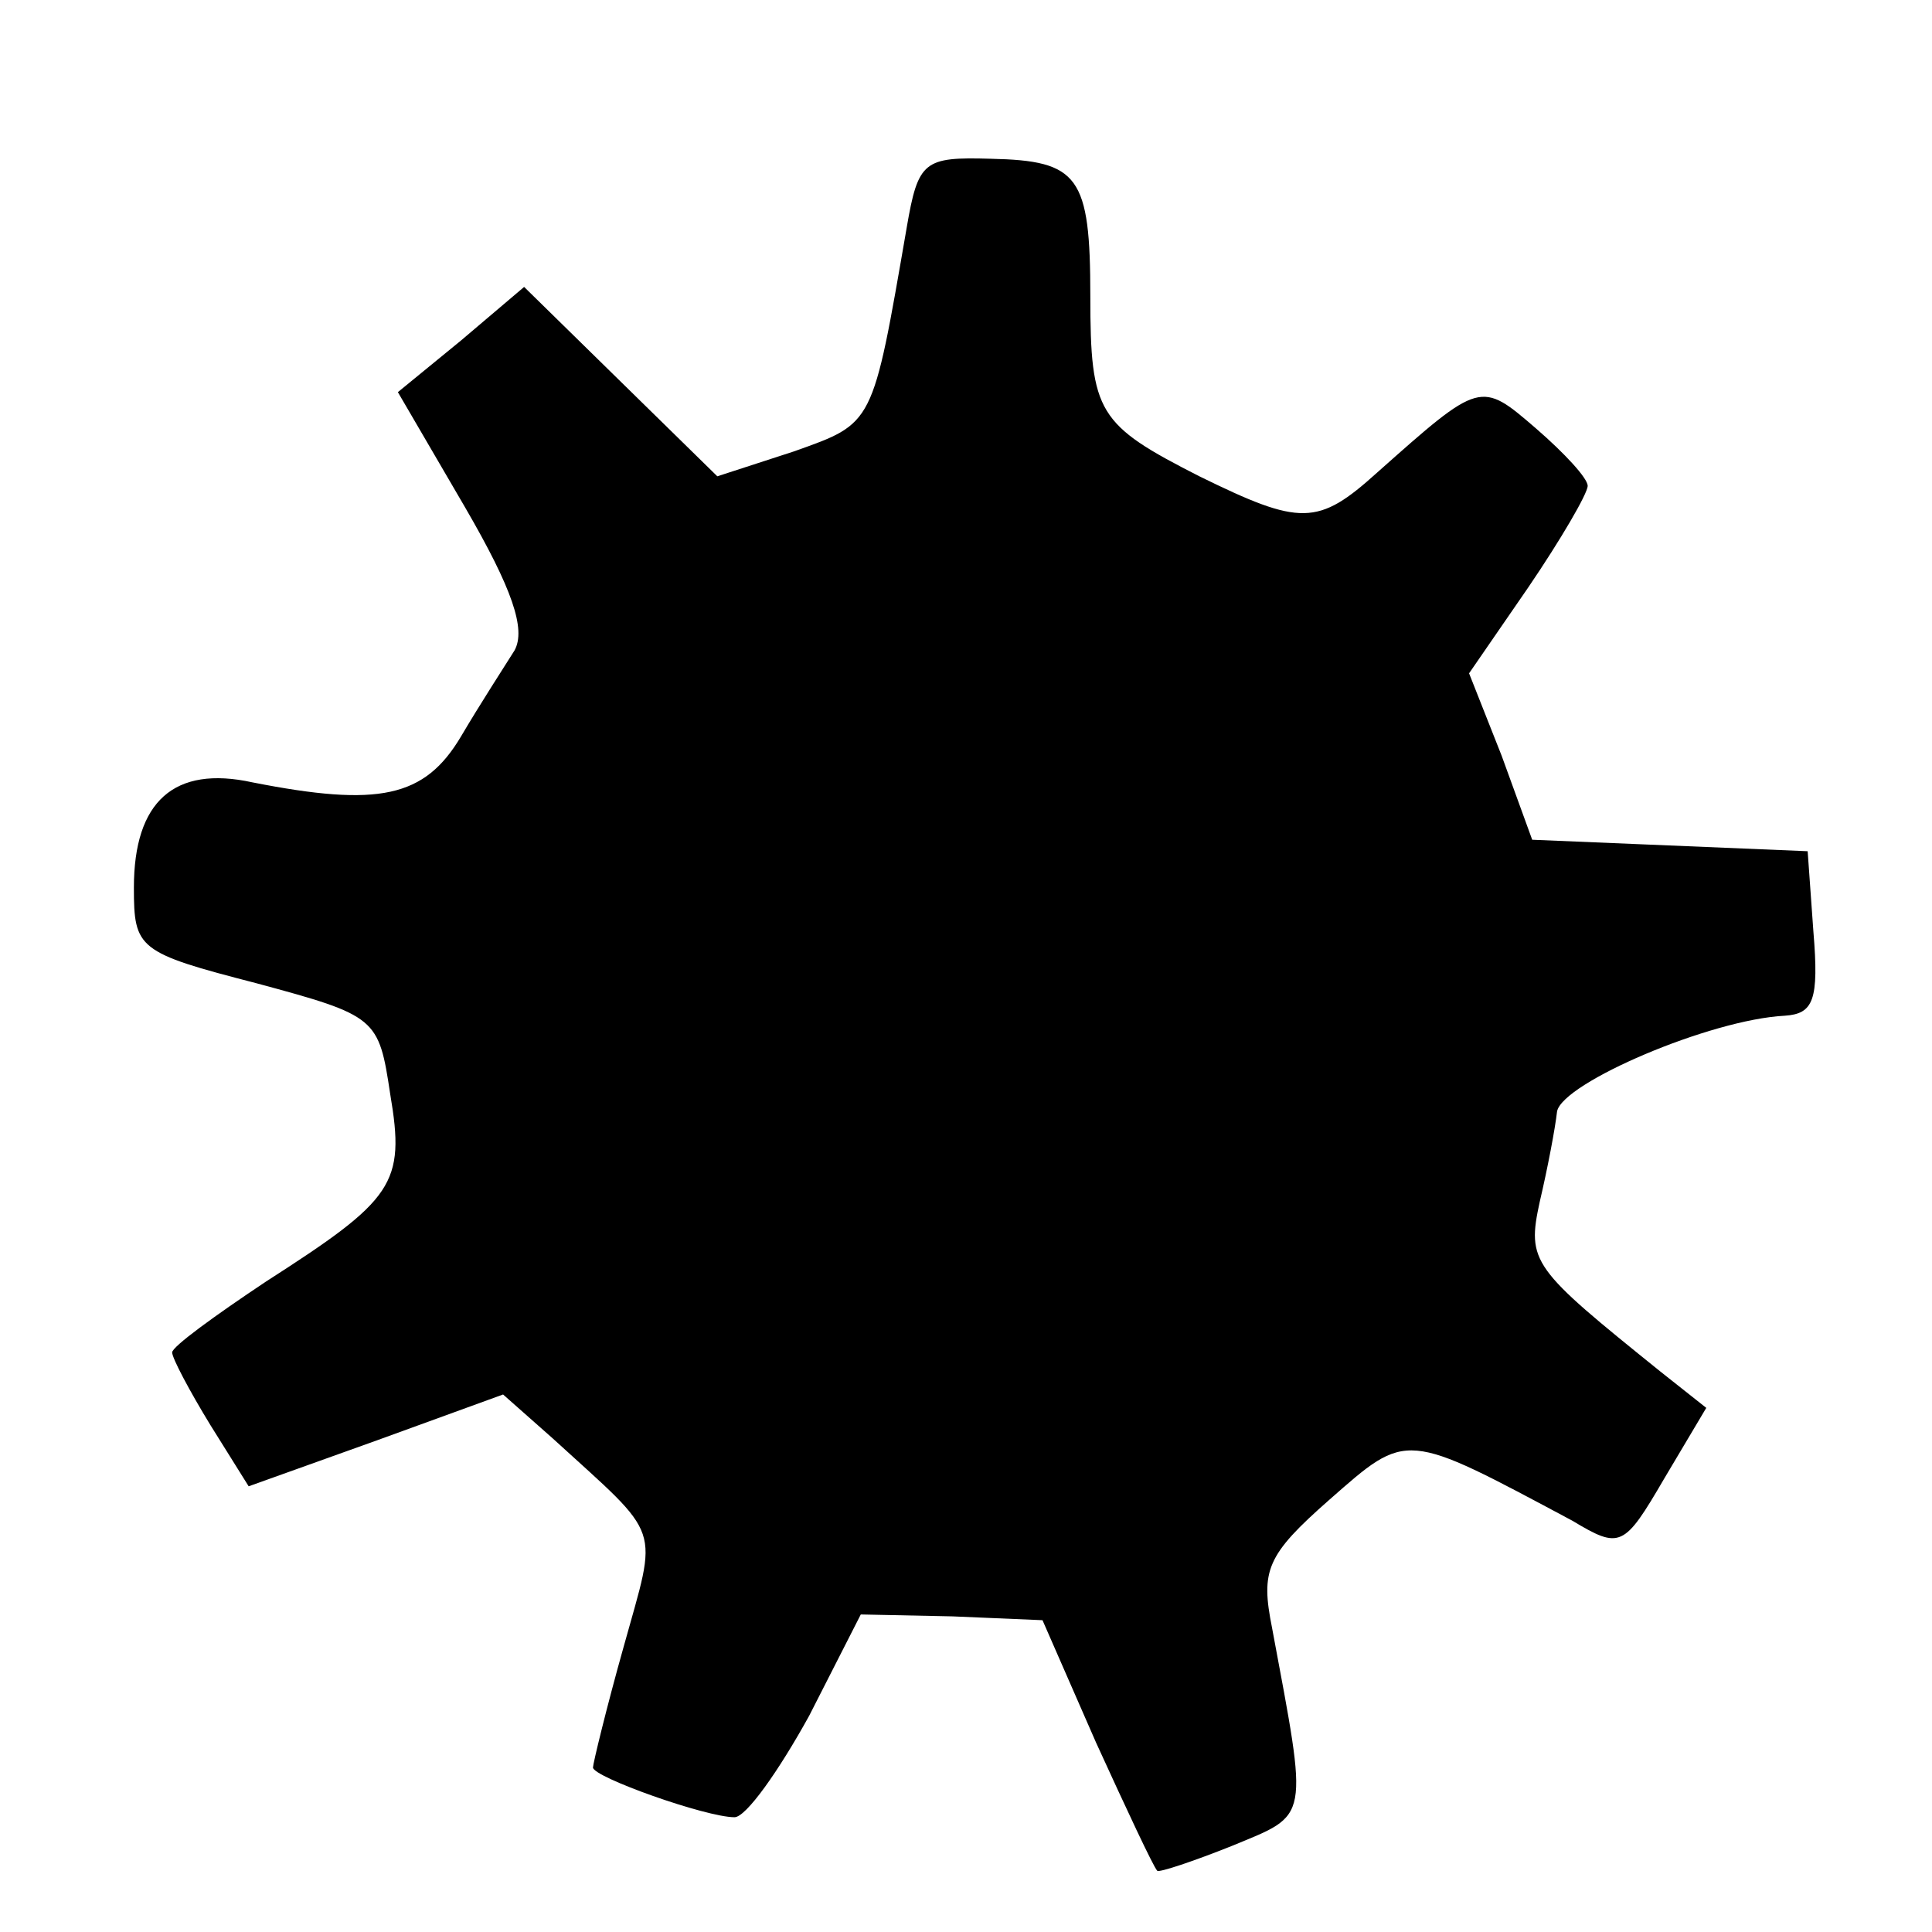
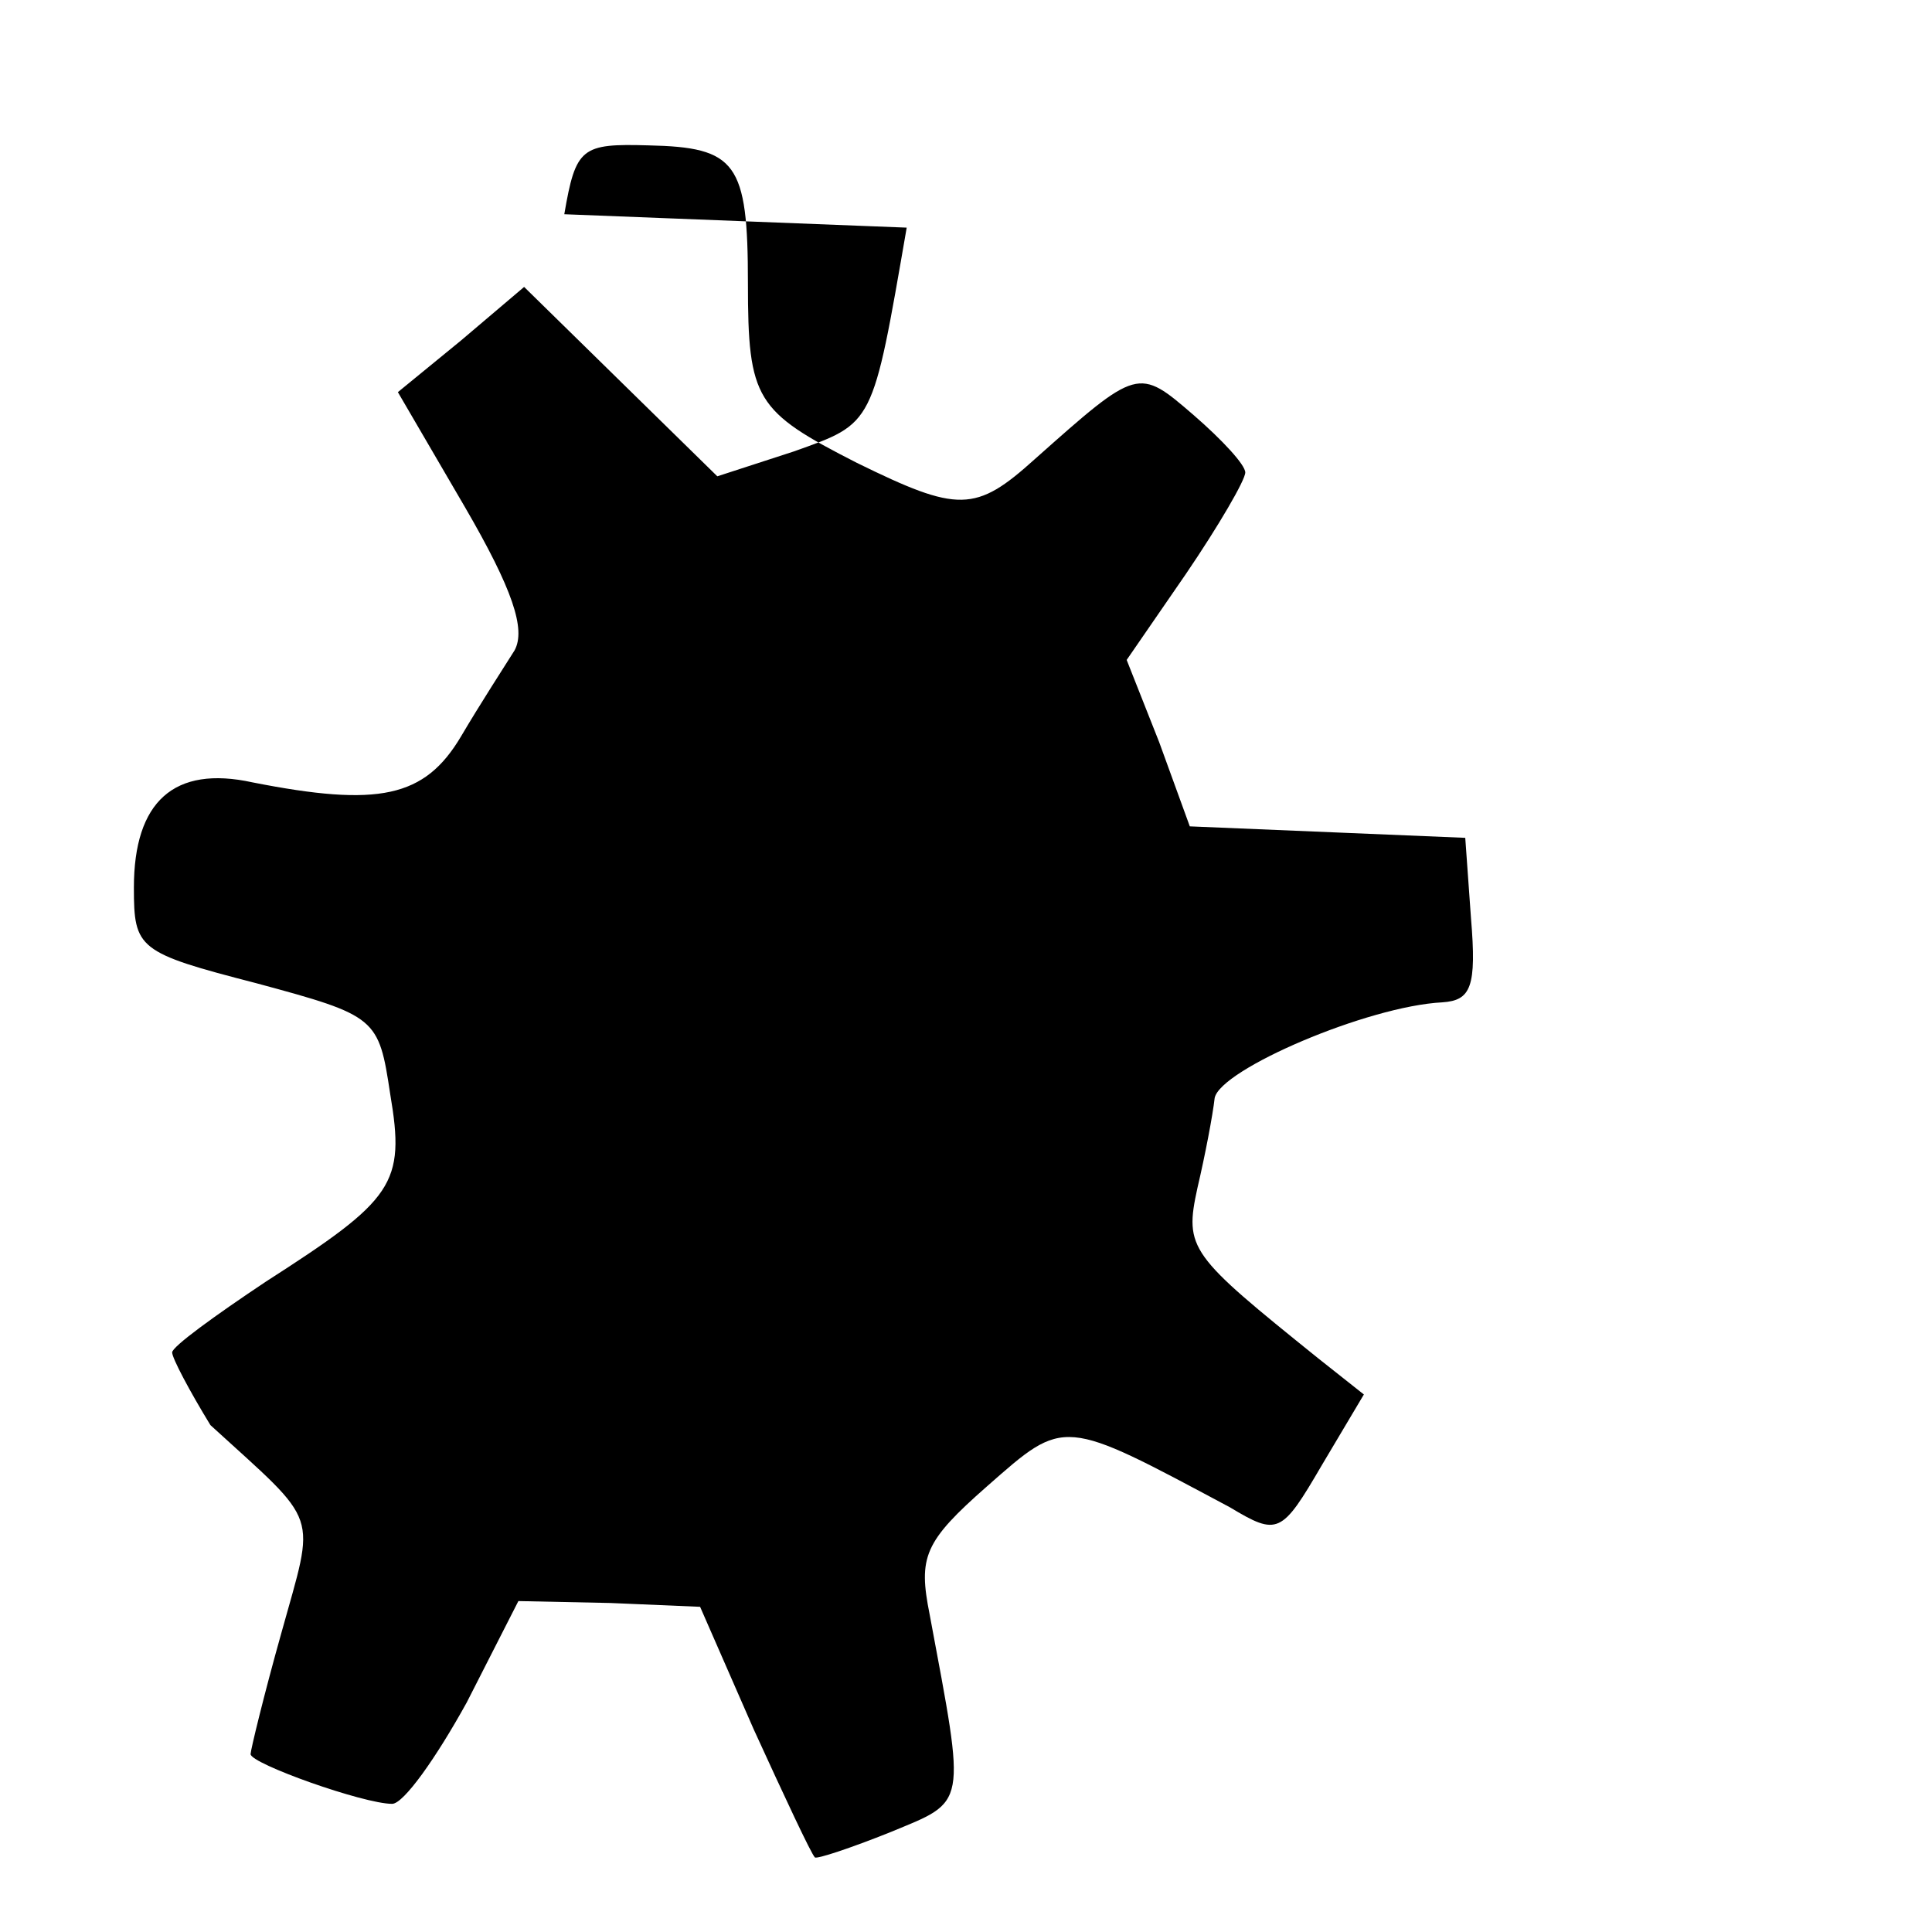
<svg xmlns="http://www.w3.org/2000/svg" version="1.0" width="101pt" height="101pt" viewBox="0 0 101 101" preserveAspectRatio="xMidYMid meet">
  <g transform="translate(0,101) scale(0.1,-0.1)" fill="#000000" stroke="none">
-     <path d="M474 891 c-18 -104 -17 -102 -59 -117 l-40 -13 -50 49 -51 50 -33 -28 -33 -27 35 -60 c25 -43 32 -64 26 -75 -5 -8 -18 -28 -28 -45 -19 -32 -43 -37 -109 -24 -41 9 -62 -10 -62 -55 0 -32 2 -34 64 -50 63 -17 64 -18 70 -58 8 -47 2 -55 -65 -98 -27 -18 -49 -34 -49 -37 0 -3 9 -20 20 -38 l20 -32 67 24 66 24 26 -23 c58 -53 55 -44 37 -109 -9 -32 -16 -61 -16 -63 0 -5 59 -26 74 -26 6 0 23 24 39 53 l27 53 48 -1 47 -2 28 -64 c16 -35 30 -65 32 -67 1 -1 19 5 39 13 41 17 40 12 21 114 -6 30 -3 38 30 67 41 36 39 36 127 -11 25 -15 27 -14 48 22 l22 37 -24 19 c-67 54 -70 57 -63 89 4 17 8 38 9 47 3 15 80 48 119 50 15 1 18 8 15 44 l-3 42 -72 3 -72 3 -16 44 -17 43 31 45 c17 25 31 49 31 53 0 4 -12 17 -27 30 -29 25 -29 25 -83 -23 -31 -28 -40 -28 -93 -2 -53 27 -57 33 -57 94 0 63 -6 71 -52 72 -35 1 -38 -1 -44 -36z" />
+     <path d="M474 891 c-18 -104 -17 -102 -59 -117 l-40 -13 -50 49 -51 50 -33 -28 -33 -27 35 -60 c25 -43 32 -64 26 -75 -5 -8 -18 -28 -28 -45 -19 -32 -43 -37 -109 -24 -41 9 -62 -10 -62 -55 0 -32 2 -34 64 -50 63 -17 64 -18 70 -58 8 -47 2 -55 -65 -98 -27 -18 -49 -34 -49 -37 0 -3 9 -20 20 -38 c58 -53 55 -44 37 -109 -9 -32 -16 -61 -16 -63 0 -5 59 -26 74 -26 6 0 23 24 39 53 l27 53 48 -1 47 -2 28 -64 c16 -35 30 -65 32 -67 1 -1 19 5 39 13 41 17 40 12 21 114 -6 30 -3 38 30 67 41 36 39 36 127 -11 25 -15 27 -14 48 22 l22 37 -24 19 c-67 54 -70 57 -63 89 4 17 8 38 9 47 3 15 80 48 119 50 15 1 18 8 15 44 l-3 42 -72 3 -72 3 -16 44 -17 43 31 45 c17 25 31 49 31 53 0 4 -12 17 -27 30 -29 25 -29 25 -83 -23 -31 -28 -40 -28 -93 -2 -53 27 -57 33 -57 94 0 63 -6 71 -52 72 -35 1 -38 -1 -44 -36z" />
  </g>
</svg>